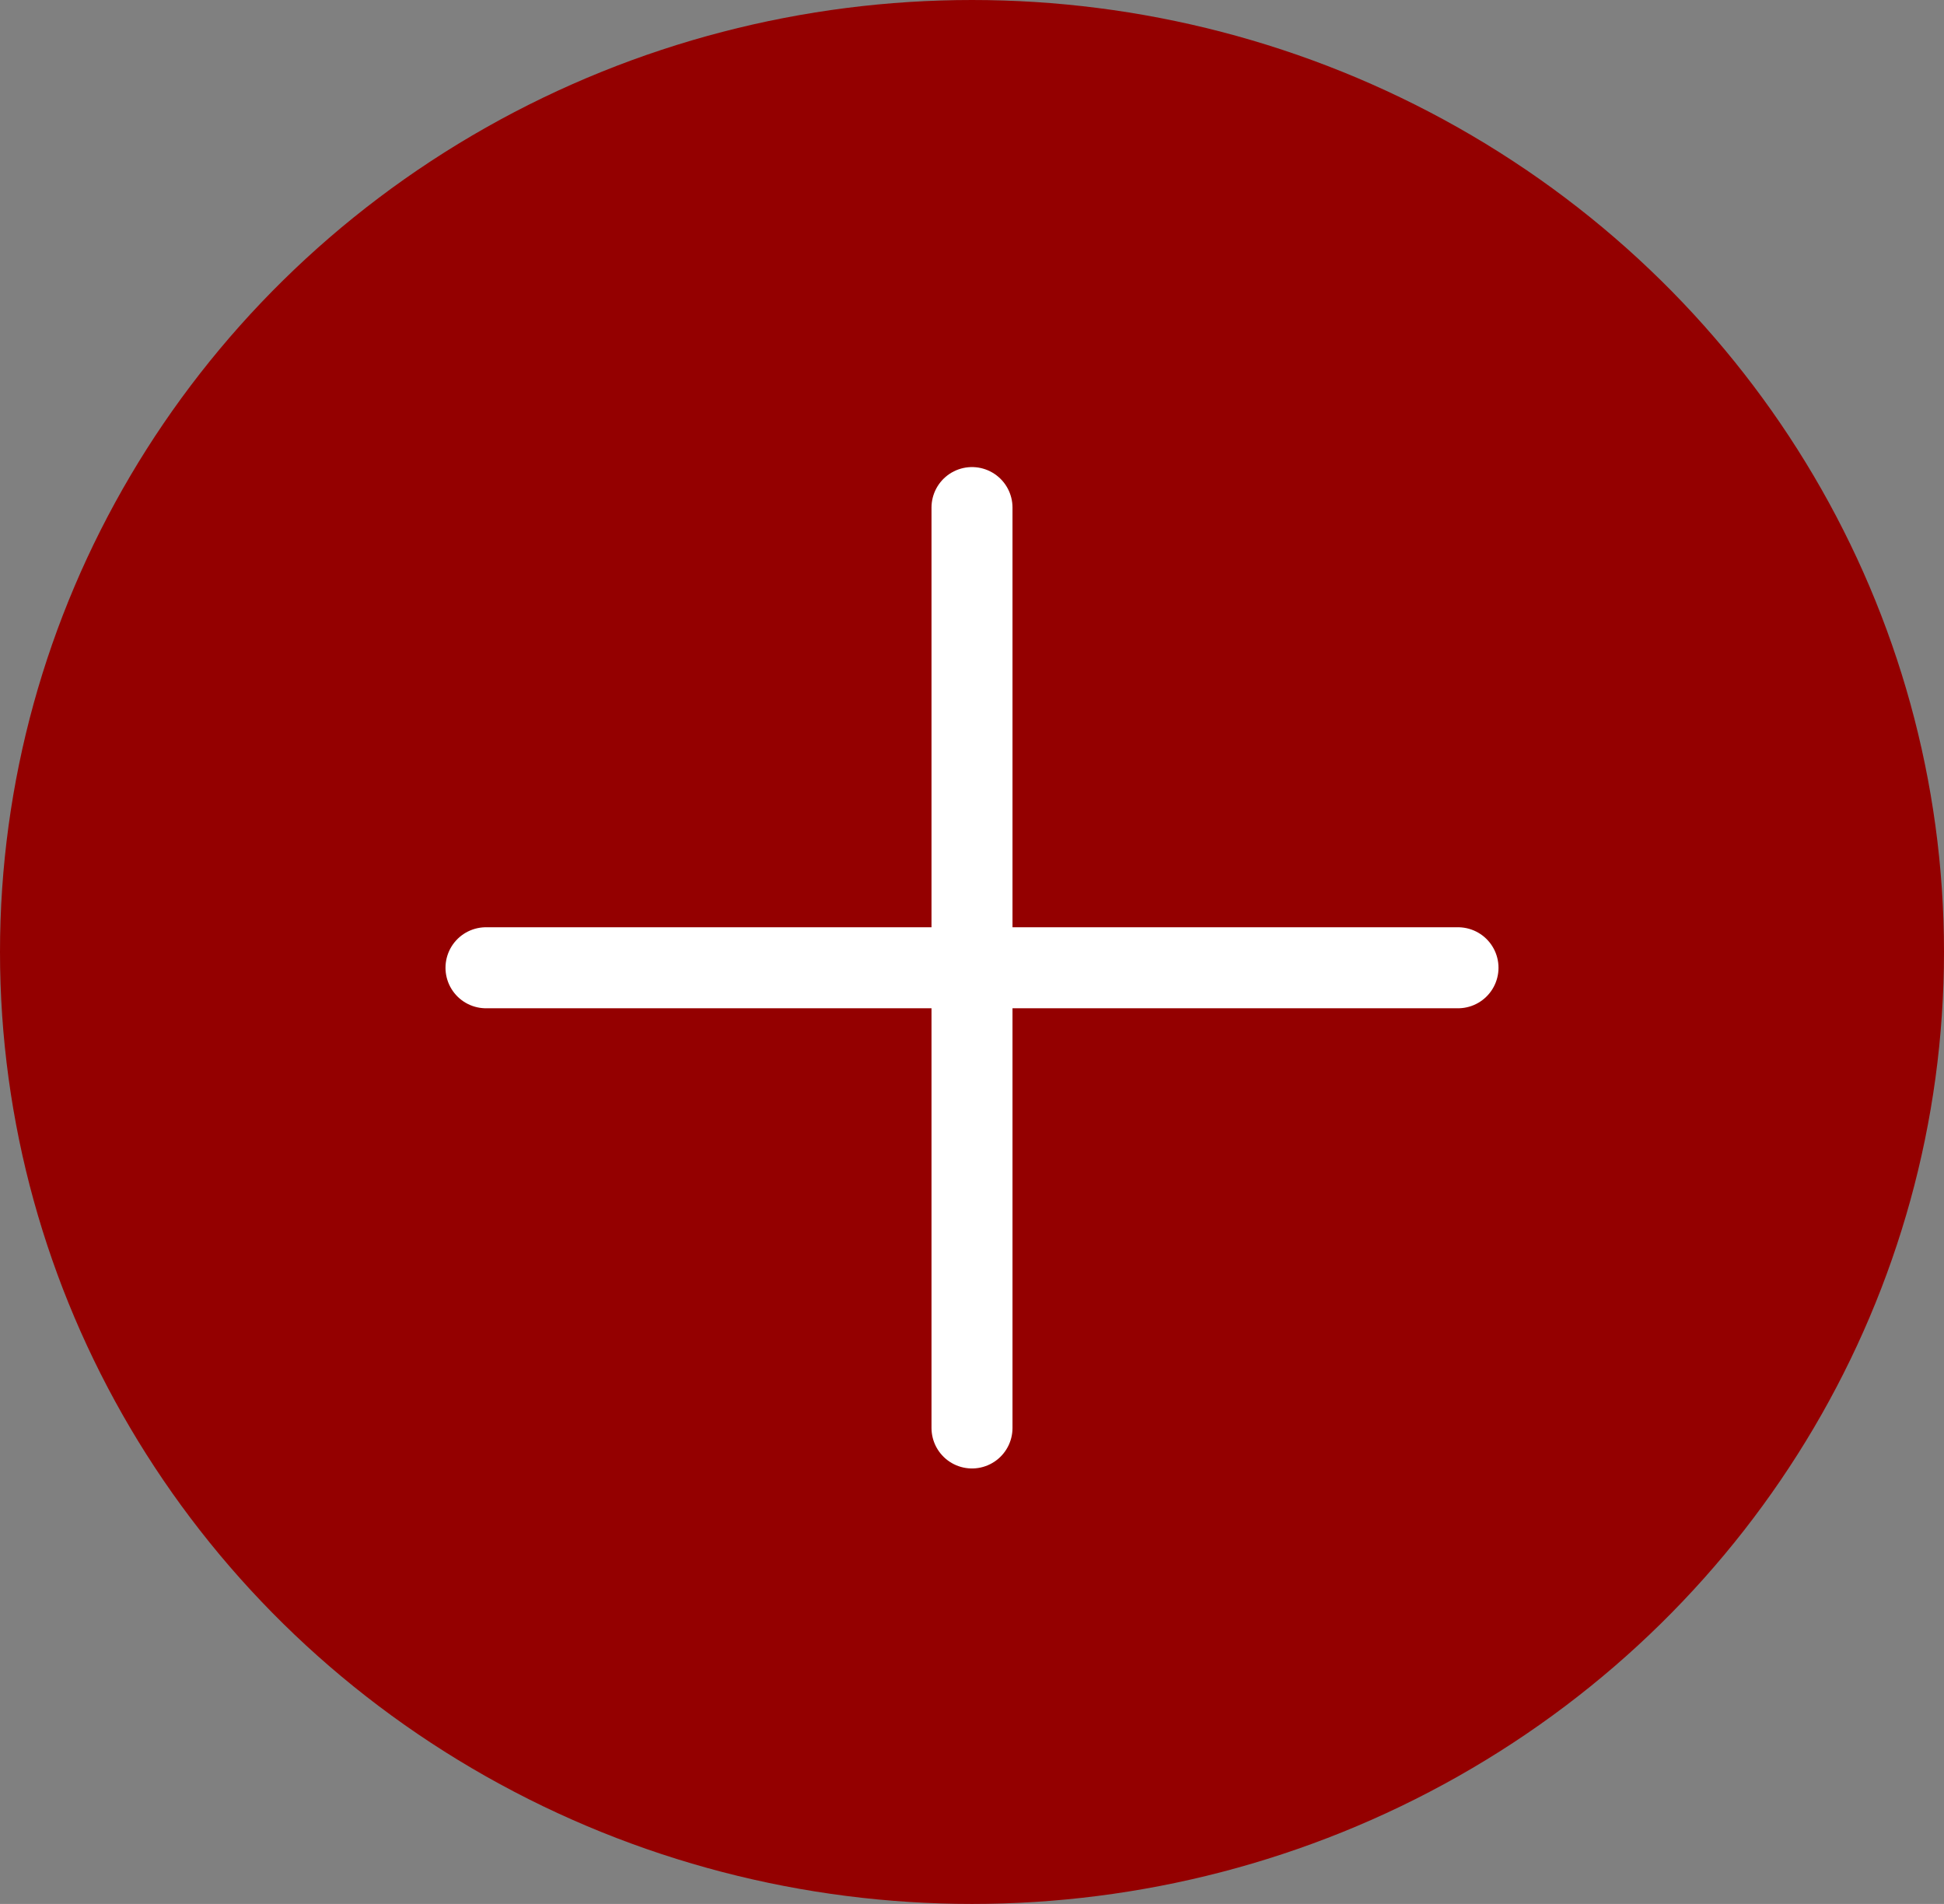
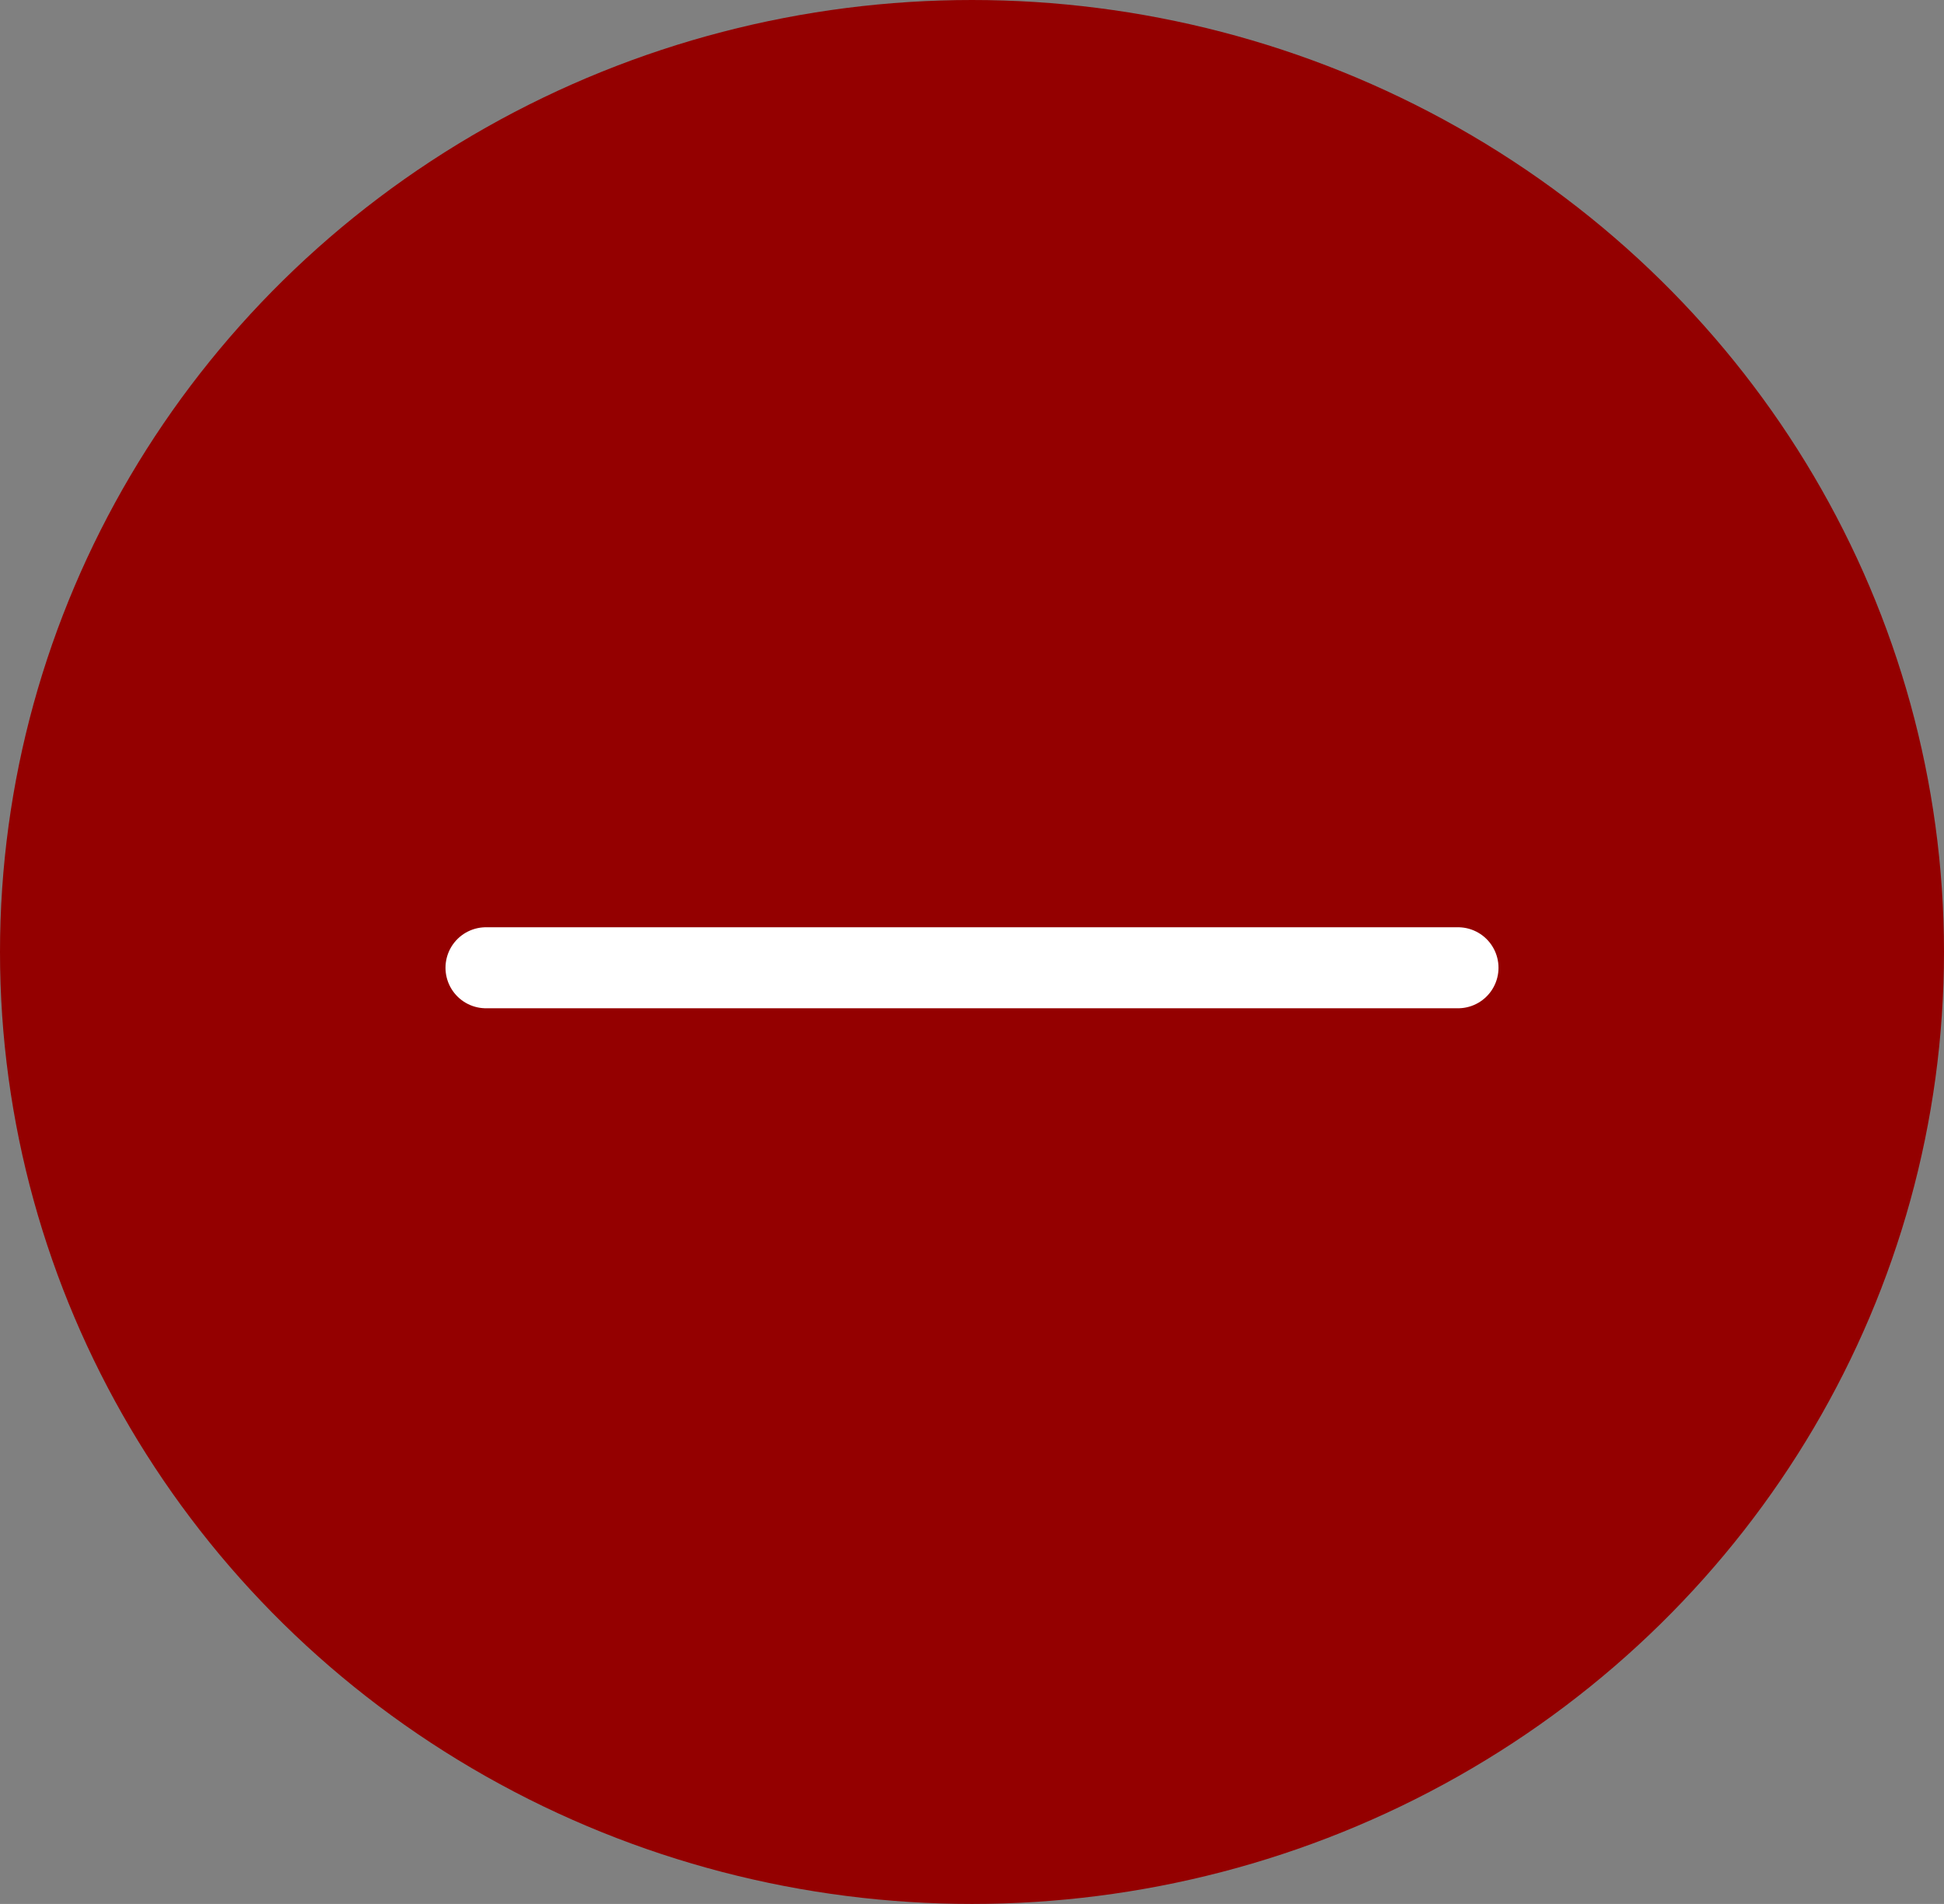
<svg xmlns="http://www.w3.org/2000/svg" width="48" height="47" viewBox="0 0 48 47" fill="none">
  <rect x="0" y="0" width="48" height="47" fill="#808080" stroke="none" />
  <desc> Created with Pixso. </desc>
  <defs />
  <ellipse id="Эллипс 10" cx="24" cy="23.5" rx="24" ry="23.5" fill="#940000" fill-opacity="1" />
  <path id="Линия 19" d="M12 23.89L36 23.89" stroke="#FFFFFF" stroke-opacity="1" stroke-width="2" stroke-linecap="round" />
-   <path id="Линия 19" d="M24 35.25L24 12.53" stroke="#FFFFFF" stroke-opacity="1" stroke-width="2" stroke-linecap="round" />
</svg>